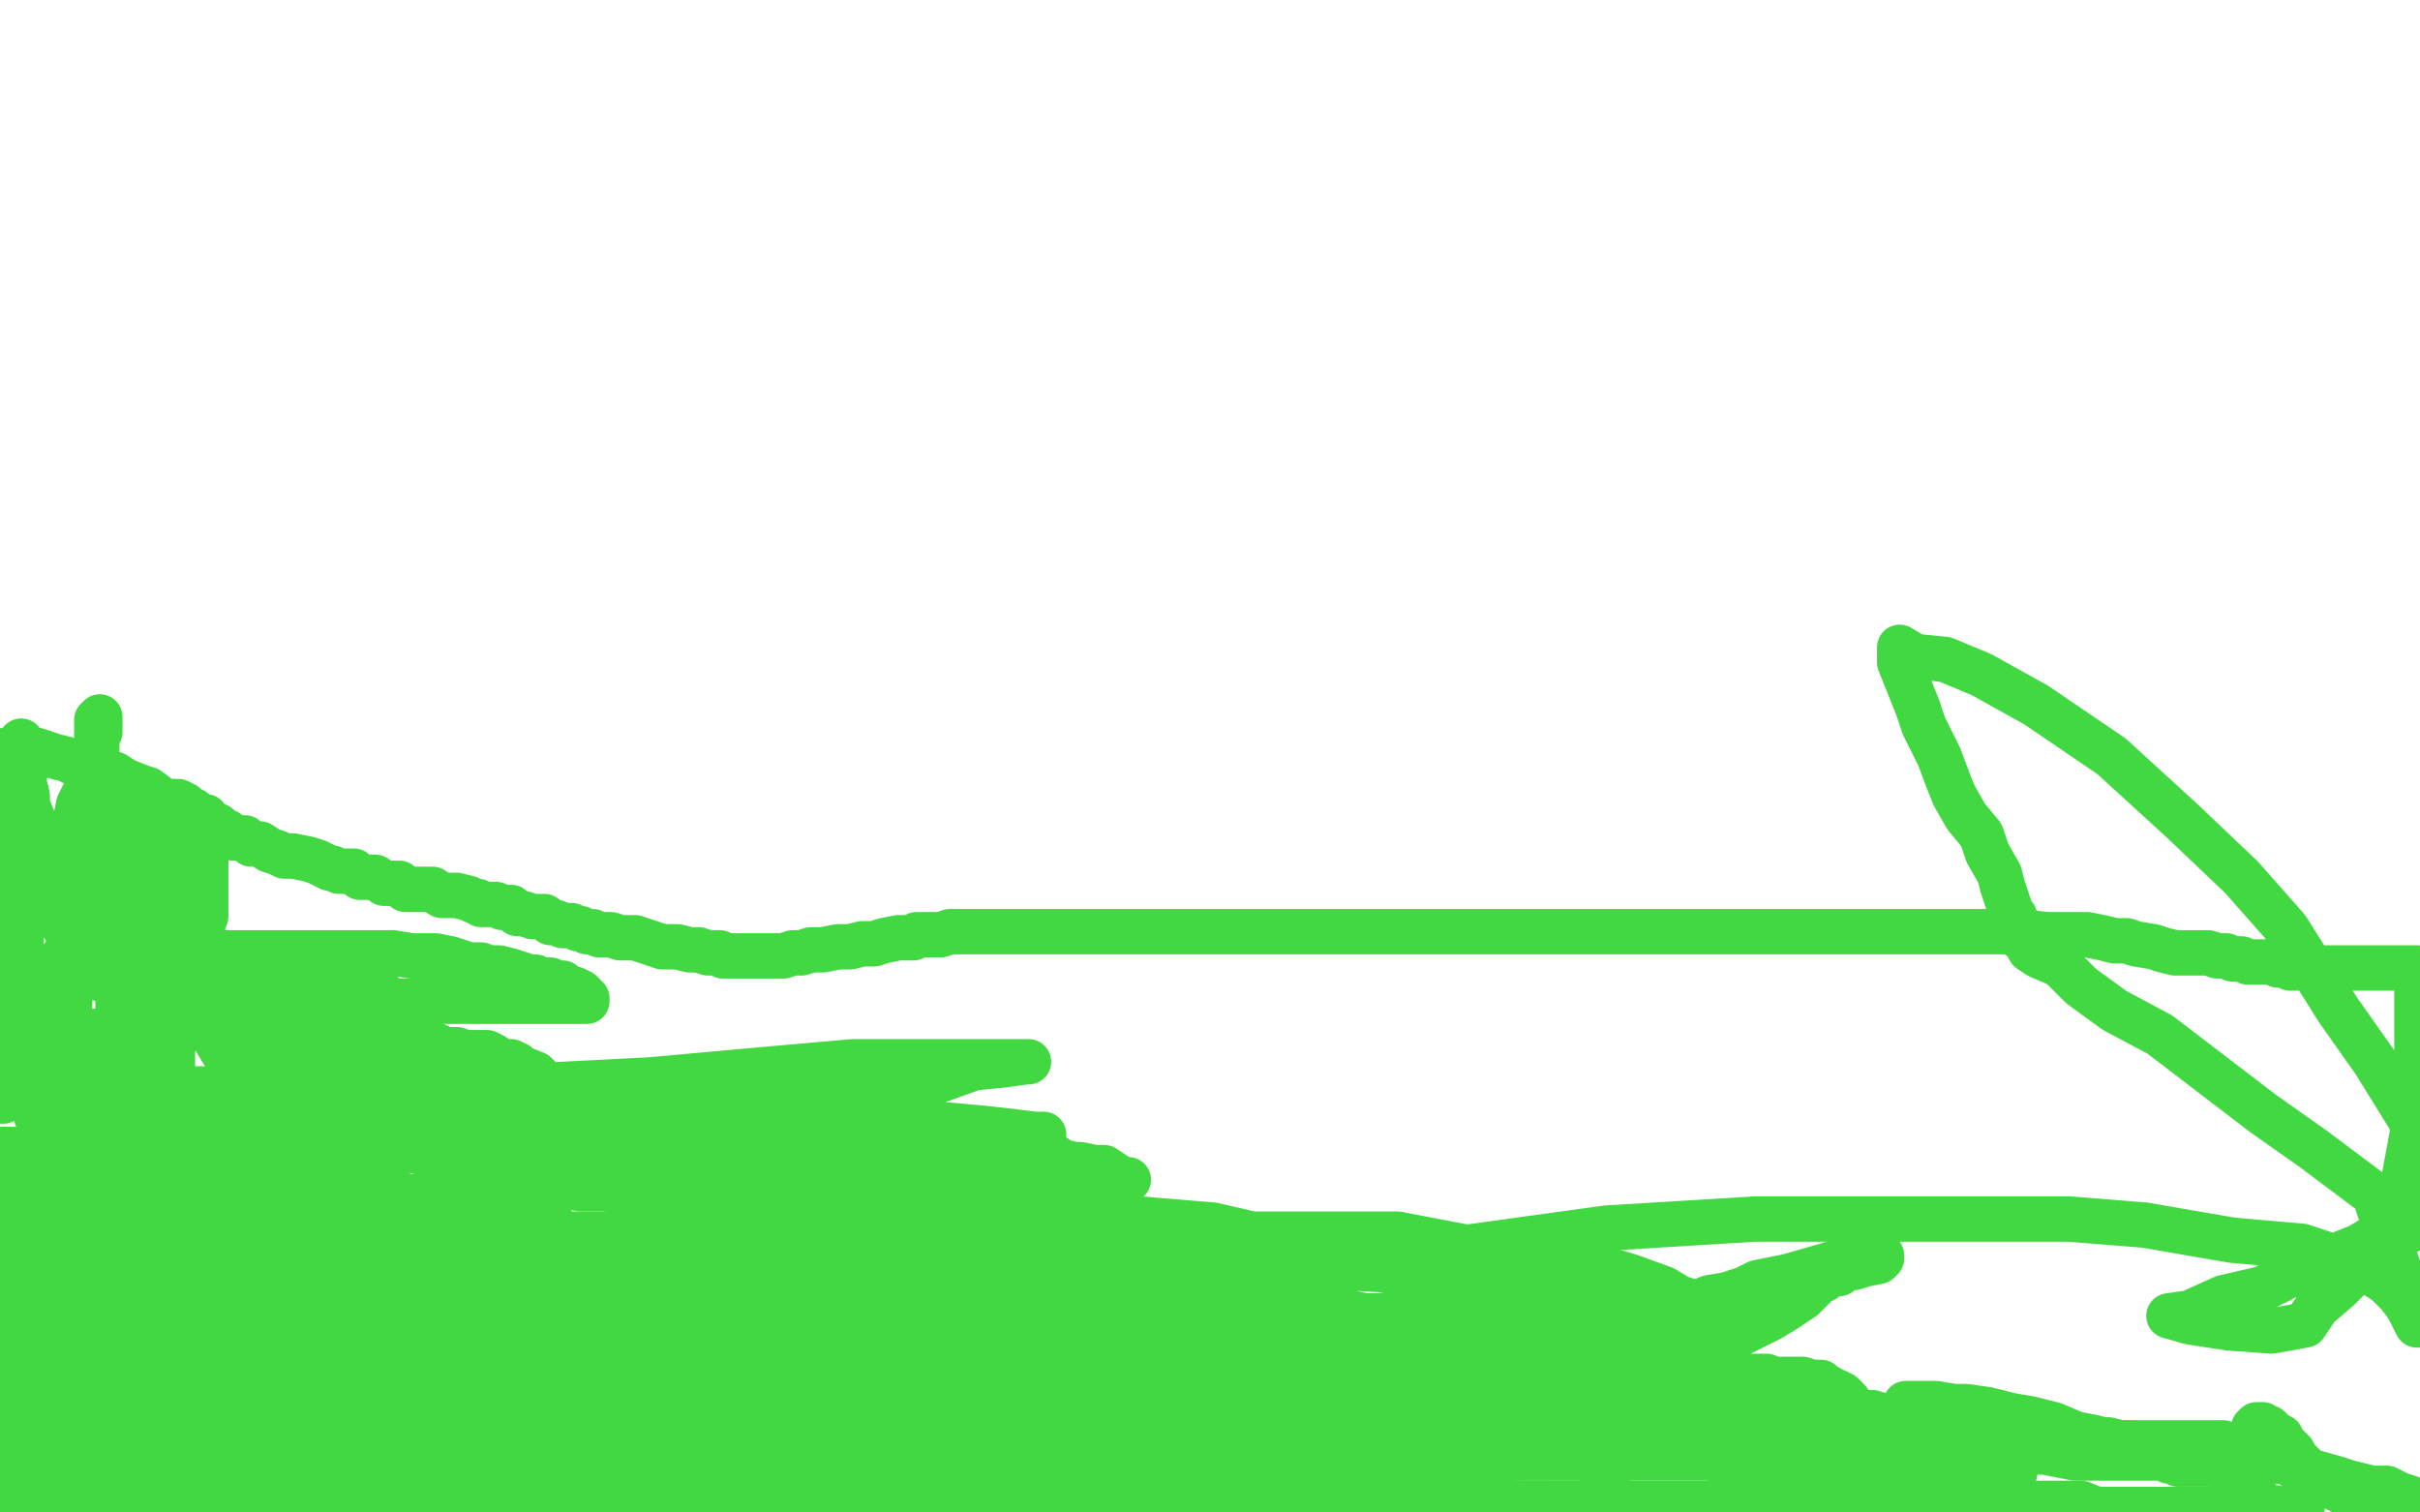
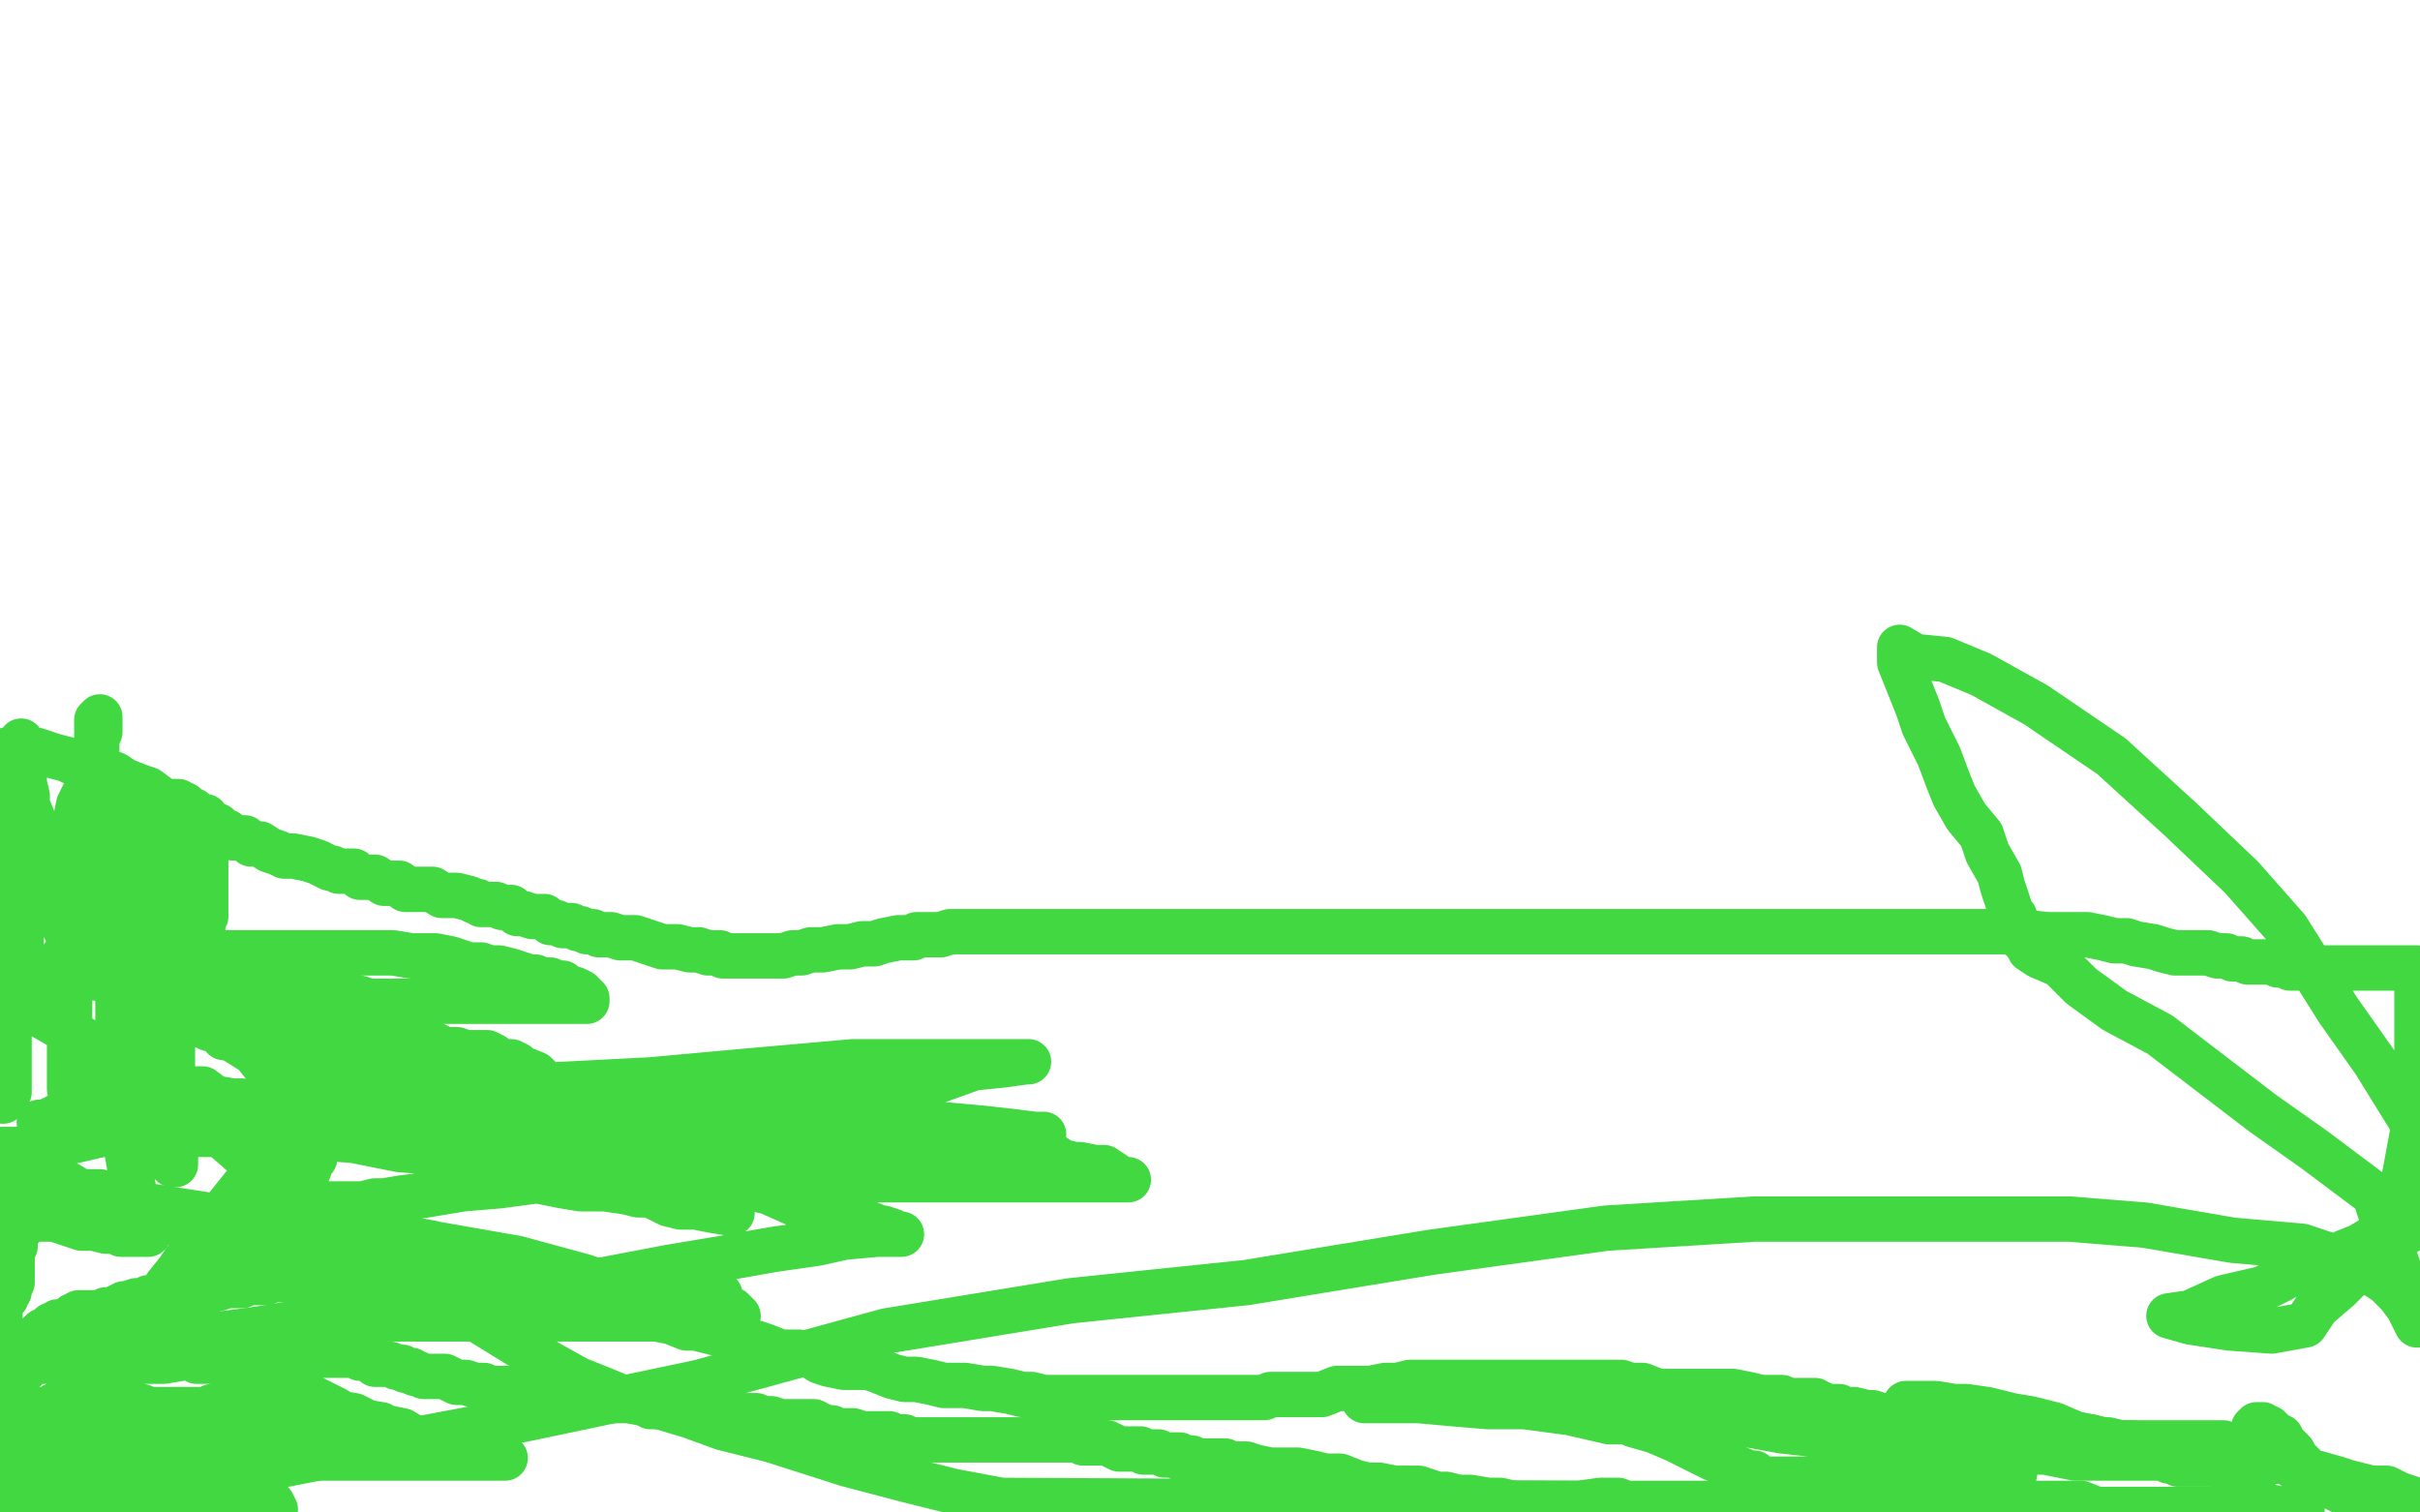
<svg xmlns="http://www.w3.org/2000/svg" width="800" height="500" version="1.1" style="stroke-antialiasing: false">
  <desc>This SVG has been created on https://colorillo.com/</desc>
-   <rect x="0" y="0" width="800" height="500" style="fill: rgb(255,255,255); stroke-width:0" />
  <polyline points="4,477 5,478 7,479 11,481 15,484 25,487 31,490 38,492 46,496 52,499" style="fill: none; stroke: #41d841; stroke-width: 15; stroke-linejoin: round; stroke-linecap: round; stroke-antialiasing: false; stroke-antialias: 0; opacity: 1.0" />
  <polyline points="13,491 12,491 12,491 13,491 15,491 18,491 21,490 24,490 28,488 31,488 35,488 39,488 41,488 45,488 48,488 53,488 56,488 60,488 64,488 67,488 71,488 73,488 76,488 78,488 80,488 82,488 83,488 84,488 85,488 86,488 87,488" style="fill: none; stroke: #41d841; stroke-width: 15; stroke-linejoin: round; stroke-linecap: round; stroke-antialiasing: false; stroke-antialias: 0; opacity: 1.0" />
  <polyline points="52,497 52,496 52,496 52,492 52,492 52,488 52,488 52,482 52,482 50,475 50,475 47,470 47,470 45,466 45,466 41,461 41,461 36,455 36,455 33,453 33,453 29,450 29,450 26,448 26,448 24,446 24,446 22,445 21,444 20,444 20,443" style="fill: none; stroke: #41d841; stroke-width: 15; stroke-linejoin: round; stroke-linecap: round; stroke-antialiasing: false; stroke-antialias: 0; opacity: 1.0" />
-   <polyline points="20,460 22,460 22,460 23,460 23,460 25,460 25,460 29,461 29,461 32,462 32,462" style="fill: none; stroke: #41d841; stroke-width: 15; stroke-linejoin: round; stroke-linecap: round; stroke-antialiasing: false; stroke-antialias: 0; opacity: 1.0" />
  <polyline points="11,466 17,466 17,466 24,466 24,466 28,466 28,466 32,466 32,466 36,466 36,466 41,466 41,466 47,466 47,466 51,466 51,466 58,466 58,466 62,466 62,466 64,466 64,466 67,466 67,466 69,466 69,466 70,466 70,465 72,465 73,465 76,465 79,465 83,465 89,465 93,465 99,466 106,467 111,467 117,468 123,471 128,472 133,473 138,476 144,477 146,477 150,479 152,480 153,480 154,480 155,480 156,480 157,480 158,481 159,481 160,481 161,481 163,482 165,482 166,482 167,482 165,482 161,482 158,482 153,482 149,482 145,482 139,482 135,482 130,482 128,482 125,482 122,482 118,482 115,482 113,482 112,482 110,482 109,482 107,482 106,482 104,482 103,482 101,482 100,482 98,482 96,482 93,481 92,481 90,481 90,480 89,480 88,479 87,479 86,479 85,479 84,478 83,478 81,478 79,477 78,476 77,476 75,476 73,475 72,475 69,473 68,473 67,472 66,472 65,472 65,471 64,471 63,471 61,470 60,469 58,469 57,469 54,469 53,468 51,468 50,467 47,466 45,465 44,465 43,465 44,465 45,465 47,465 49,466 50,467 53,467 57,468 59,469 64,469 68,470 74,470 79,471 88,472 95,474 103,475 109,475 118,476 125,477 132,479 137,480 139,480 141,480 144,481 142,479 139,479 135,476 131,474 126,471 120,470 114,468 111,466 107,464 103,462 101,462 99,461 98,460 96,460 94,458 93,458 92,457 90,457 89,457 88,455 86,455 85,455 83,454 81,453 78,452 77,451 75,451 74,451 71,450 68,450 67,450 65,450 64,449 63,448 62,448 61,448 59,448 58,448 54,448 51,448 48,448 43,448 40,448 39,449 35,449 32,450 29,450 27,450 26,451 25,451 30,451 34,451 41,451 46,450 54,450 60,449 65,448 70,448 76,448 79,448 81,448 84,448 86,448 87,448 88,448 89,448 90,448 91,448 92,448 94,448 97,448 100,448 102,448 106,448 109,448 112,448 116,448 117,448 119,449 120,449 123,449 124,450 124,451 126,451 128,451 129,451 131,452 133,452 134,453 135,453 136,453 137,454 138,454 140,455 142,455 144,455 146,455 147,455 151,457 152,457 154,457 157,458 160,458 162,459 165,459 166,459 169,459 170,459 171,459 172,459 173,459 174,459 175,459 176,459 177,459 179,459 182,460 185,462 187,462 190,462 194,462 198,462 201,463 204,463 206,463 208,463 211,463 213,463 215,465 218,465 220,465 222,465 224,465 226,465 228,465 229,465 232,465 233,466 234,466 236,466 237,466 237,467 239,467 240,467 242,467 244,468 247,468 248,468 250,468 251,469 253,469 255,469 258,470 261,470 263,470 266,470 269,470 273,472 275,472 277,473 280,473 282,473 285,474 288,474 289,474 290,474 293,474 294,474 296,475 298,475 299,475 300,476 301,476 303,476 304,476 307,476 310,476 314,476 320,476 324,476 329,476 333,476 336,476 340,476 343,476 347,476 349,476 352,476 354,476 355,476 356,476 358,477 360,477 361,477 363,477 366,477 368,478 370,479 371,479 372,479 374,479 375,479 377,479 378,480 379,480 380,480 381,480 383,480 385,481 387,481 388,481 389,481 390,481 390,482 391,482 392,482 393,482 394,482 396,483 397,483 398,483 399,483 400,483 401,483 403,483 405,483 407,484 409,484 410,484 412,484 415,485 420,486 422,486 429,486 434,487 438,488 443,488 448,490 452,491 456,491 461,492 465,492 469,492 475,494 478,494 482,495 486,495 492,496 496,496 500,497 503,497 506,497 509,497 511,497 514,497 516,497 518,497 519,497 520,497 521,497 522,497 523,497 524,497 526,497 527,497 528,497 529,497 530,497 532,497 533,497 537,497 540,497 544,497 547,497 549,497 552,497 555,497 558,497 559,497 561,497 563,497 565,497 566,497 569,497 570,497 572,497 573,497 575,497 576,497 578,497 579,497 581,497 583,497 586,497 588,497 591,497 592,497 595,497 596,497 598,497 599,497 600,497 602,497 603,497 605,497 606,497 607,497 609,497 611,497 612,497 614,497 616,497 618,497 619,497 622,497 625,497 628,497 629,497 632,497 635,497 637,497 640,497 642,497 643,497 644,497 645,497 646,497 648,497 649,497 652,497 653,497 656,497 659,497 663,497 664,497 667,497 669,497 671,497 673,497 676,497 678,497 679,497 681,497 682,497 684,497 685,497 687,497 688,497 693,499 696,499 699,499 761,499 760,499 759,499 758,499 757,499 756,499 755,499 738,496 738,493 740,490 741,486 742,482 742,479 744,476 744,475 745,474 745,472 746,471 747,471 748,471 749,472 750,472 751,473 752,474 754,475 755,477 756,478 757,479 758,480 759,482 760,483 761,484 762,485 763,487 764,487 764,488 765,488 765,489 766,489 767,490 768,490 769,491 770,491 771,491 772,492 774,493 775,493 776,493 778,494 781,494 784,494 788,495 792,495 794,495 798,496 799,497 799,496 793,494 789,492 784,492 776,490 773,489 766,487 760,486 757,484 755,483 753,483 752,483 750,482 748,481 747,481 745,480 744,480 742,479 740,479 739,479 737,479 736,479 735,477 734,477 733,477 732,477 730,477 729,477 727,477 726,477 723,477 721,477 720,477 718,477 717,477 716,477 715,477 714,477 713,477 711,477 710,477 708,477 707,477 703,477 701,477 697,476 695,476 691,475 687,475 685,475 684,475 682,475 680,475 679,475 678,475 677,475 676,475 674,473 672,473 671,473 669,473 667,473 666,473 665,473 663,473 661,472 659,472 658,472 655,472 652,472 650,471 645,470 642,469 636,468 631,468 626,468 622,468 619,467 617,467 613,466 610,466 608,465 606,465 603,465 602,464 601,464 600,464 599,464 598,464 597,464 596,464 594,464 591,464 589,462 585,462 582,462 578,461 573,460 570,460 565,460 561,460 556,460 552,460 548,460 543,458 539,458 536,457 533,457 532,457 530,457 529,457 528,457 527,457 526,457 524,457 523,457 522,457 520,457 517,457 514,457 512,457 511,457 509,457 508,457 505,457 502,457 498,457 496,457 492,457 489,457 486,457 482,457 479,457 477,457 473,457 469,457 466,457 462,458 458,458 453,459 450,459 446,459 442,459 437,461 434,461 432,461 428,461 426,461 423,461 422,461 420,461 418,462 415,462 414,462 413,462 412,462 411,462 410,462 409,462 407,462 405,462 403,462 402,462 399,462 395,462 392,462 388,462 385,462 381,462 378,462 374,462 370,462 367,462 363,462 359,462 353,462 349,462 345,462 341,461 338,461 334,460 328,459 325,459 319,458 312,458 308,457 303,456 299,456 295,455 290,453 287,452 282,452 279,452 274,451 271,450 268,448 264,447 261,447 258,447 253,445 250,444 248,444 245,443 242,443 238,441 234,440 230,439 227,439 222,437 217,436 213,435 209,434 203,431 199,430 193,429 189,429 183,427 180,427 176,426 172,426 167,426 164,425 161,425 159,425 157,423 156,423 154,423 153,423 151,423 150,423 149,423 147,423 145,423 144,423 143,423 141,423 139,423 136,423 133,423 130,423 127,423 125,423 122,423 119,423 115,423 110,423 106,423 102,423 99,423 97,423 94,423 90,423 88,424 85,424 82,424 80,425 78,425 76,425 75,425 72,426 71,426 69,427 68,427 66,427 65,427 63,427 62,427 61,427 60,427 59,427 57,428 56,428 53,428 52,429 49,429 47,430 46,430 45,430 42,431 41,431 39,432 37,433 36,433 35,433 34,434 32,434 31,434 28,434 27,434 26,434 24,435 23,437 21,437 20,437 19,437 18,438 17,438 17,439 16,439 15,440 14,440 13,441 12,442 12,443 11,443 11,444 10,445 10,447 9,448 9,449 9,450 8,450 8,452 8,453 6,454 2,457 2,475 10,469 19,464 28,458 38,450 47,442 58,433 68,425 78,416 85,409 91,403 96,397 98,392 101,389 102,387 103,384 104,383 104,382 105,380 105,379 105,378 105,377 104,377 103,377 102,377 100,377 98,377 96,377 94,377 93,377 92,379 89,381 88,382 86,384 85,387 83,389 79,394 75,399 73,401 69,406 65,412 61,417 59,420 55,425 52,430 49,434 45,439 41,445 39,449 37,452 36,454 34,457 33,459 32,460 32,462 30,463 29,464 28,465 27,466 26,468 25,468 23,470 23,471 22,472 22,474 20,476 19,477 19,478 18,479 17,480 16,481 16,482 15,484 13,485 13,486 12,486 12,487 11,488 10,489 10,490 9,490 7,490 6,489 6,488 6,487 6,485 4,483 4,482 4,481 4,480 4,479 4,478 4,476 4,475 3,475 3,474 3,473 3,472 3,471 1,469 0,469 0,497 0,494 0,491 0,490 1,484 5,484 9,486 11,487 14,488 17,489 21,491 23,492 25,493 29,495 30,495 31,495 35,496 37,496 40,496 41,496 42,497 44,497 45,497 46,497 47,497 48,497 51,497 54,497 57,497 60,497 63,497 66,497 68,497 71,497 75,497 78,497 81,497 82,497 84,497 85,497 86,498 87,499 89,499 91,499 90,497 87,496 85,494 81,493 79,492 77,490 76,490 74,489 72,488 70,487 70,486 69,486 67,486 66,486 66,485 64,484 62,483 60,483 58,482 55,481 55,480 53,480 52,480 50,479 49,479 48,479 47,479 46,479 45,479 44,479 43,479 42,479 41,479 40,479 39,479 38,479 37,479 35,479 33,479 30,479 27,479 24,479 22,479 18,479 13,479 9,479 7,479 4,479 2,479 0,492 1,491 2,491 3,490 4,490 6,489 8,488 10,488 12,488 14,487 15,486 16,486 18,486 20,486 22,486 23,486 24,486 26,487 22,489 18,490 14,491 9,492 8,492 7,492 6,492 6,493 5,493 5,494 6,494 9,495 14,497 16,497 21,497 25,497 29,497 36,497 40,497 44,497 47,497 49,497 50,497 50,495 50,494 50,493 47,490 45,489 42,487 39,486 36,484 34,483 32,482 30,481 28,480 26,479 25,479 24,478 23,478 22,478 20,478 19,478 17,476 16,476 15,475 13,475 11,475 8,475 6,475 3,474 2,474 0,474 0,432 0,431 1,430 2,429 2,428 2,427 3,427 3,426 3,425 4,424 4,423 4,422 4,421 4,420 4,419 4,418 4,415 4,414 4,413 5,412 5,411 5,410 5,409 5,408 5,407 7,406 7,405 7,404 7,403 7,402 7,401 7,400 7,399 7,398 7,397 7,396 7,394 7,393 7,392 7,391 7,390 7,389 7,388 9,387 10,387 13,388 14,389 17,389 20,390 25,393 27,394 30,394 33,394 36,396 38,397 40,397 41,397 42,397 43,397 44,398 45,398 46,398 48,400 49,400 50,400 51,401 53,401 55,402 57,402 59,403 62,404 65,404 68,404 69,404 71,405 72,405 73,405 75,405 76,405 77,405 78,405 79,405 80,405 81,406 82,406 83,406 81,406 78,406 73,405 67,403 62,402 56,401 48,401 39,400 31,398 21,397 14,396 7,395 2,393 6,402 13,403 18,403 27,406 31,406 35,407 38,407 40,408 42,408 43,408 45,408 46,408 47,408 48,408 49,408 48,408" style="fill: none; stroke: #41d841; stroke-width: 15; stroke-linejoin: round; stroke-linecap: round; stroke-antialiasing: false; stroke-antialias: 0; opacity: 1.0" />
-   <polyline points="46,408 44,408 42,408 38,408 35,408 30,408 26,408 20,408 12,408 4,410 1,410 8,415 20,415 34,415 48,415 62,415 74,415 85,415 95,415 101,415 103,415 104,415 102,415 97,415 90,415 81,415 71,415 60,415 46,416 27,418 13,419 10,425 38,425 60,425 87,425 109,425 121,425 131,425 138,425 140,425 142,425 143,425 139,425 133,425 125,425 119,426 113,428 105,429 98,431 88,433 79,434 68,435 59,436 52,438 44,439 38,441 31,443 28,444 22,446 19,446 13,448 11,449 8,449 7,449 6,450 4,450 3,451 3,452 2,452 1,452 4,452 9,452 15,452 21,452 28,452 36,452 45,455 52,456 57,456 60,457 62,458 65,460 66,460 67,460 68,460 69,460 70,460 71,460 72,460 73,460 75,460 79,460 82,460 87,460 96,460 109,460 133,460 174,460 226,456 274,448 321,441 358,437 390,431 403,427 413,424 416,422 417,422 418,421 418,419 417,419 416,419 413,419 409,419 404,419 396,419 386,419 377,419 366,419 357,419 348,419 338,419 328,419 319,419 311,419 299,419 288,419 276,419 262,419 247,419 234,419 218,419 204,419 190,419 178,419 163,421 151,422 134,425 123,425 111,426 100,427 87,427 75,427 65,427 57,427 53,427 45,427 34,427 27,427 19,427 12,427 4,427 0,427 0,429 4,431 6,431 10,433 14,434 21,435 28,436 35,438 42,439 50,441 57,443 68,445 79,446 89,449 102,450 113,455 127,456 139,457 151,462 162,463 173,465 183,467 188,468 195,468 198,469 201,470 204,471 207,472 209,472 209,473 210,473 211,473 213,473 214,473 217,473 218,473 220,473 220,471 216,467 212,463 207,460 203,455 193,449 185,443 175,437 163,432 149,427 134,419 120,416 107,413 96,409 88,408 81,406 74,406 70,406 68,406 66,406 65,406 64,406 63,406 62,406 61,406 60,406 59,406 59,408 59,409 60,411 62,414 64,416 67,418 71,421 77,425 82,427 89,431 98,434 107,437 118,441 128,443 140,446 151,448 163,453 176,455 187,456 196,458 202,458 208,459 212,460 215,460 216,460 218,460 216,460 215,457 214,455 212,453 208,449 202,446 196,441 188,437 181,431 172,428 158,423 141,416 119,411 106,408 86,402 62,396 42,390 21,384 2,380 6,387 19,392 29,394 43,397 54,402 69,405 83,409 96,410 111,411 124,414 138,415 150,416 163,420 174,421 184,421 194,424 202,425 209,425 213,425 217,425 220,425 221,425 220,424 217,422 213,420 210,420 204,417 198,415 189,412 179,410 168,406 156,403 144,400 130,395 118,393 107,388 94,385 84,383 73,379 63,376 53,374 47,374 41,373 34,372 32,372 30,372 29,372 27,372 29,372 32,372 33,372 36,372 40,372 42,372 45,372 49,372 53,372 58,372 62,372 65,373 69,373 74,375 77,375 81,375 84,376 91,378 92,378 95,379 97,379 99,379 102,380 104,381 105,382 107,383 108,383 109,383 111,385 112,385 114,386 115,386 119,388 121,389 122,390 123,390 125,391 126,391 127,392 128,392 129,392 130,393 129,393 127,393 124,393 120,393 115,392 110,392 106,392 103,392 99,392 95,392 91,392 87,392 82,392 75,392 69,392 64,392 58,392 50,392 44,392 38,392 35,392 31,392 29,392 28,392 27,392 26,393 26,395 29,397 30,398 33,399 35,400 39,403 41,404 46,406 48,407 52,408 56,408 62,411 67,412 72,413 78,413 85,415 89,416 95,418 99,420 104,421 109,423 114,424 118,425 121,426 124,427 128,428 132,430 134,431 138,433 140,433 142,434 144,434 146,435 148,435 149,435 151,435 153,436 154,436 155,436 155,434 153,432 151,429 150,428 148,426 147,425 144,423 142,422 140,421 138,420 136,419 132,417 131,416 129,415 127,415 125,414 124,414 122,413 120,413 119,412 117,411 112,409 110,408 106,407 103,406 101,405 99,404 97,403 95,403 91,401 88,399 85,399 83,397 82,397 79,396 77,395 76,394 74,392 73,390 70,389 70,388 67,386 66,386 66,385 65,385 62,383 61,382 59,380 56,378 53,376 51,375 48,373 44,372 43,371 41,370 40,370 40,371 40,372 40,374 40,376 40,377 40,380 40,381 40,383 40,385 40,387 40,389 40,390 40,392 38,392 37,392 35,392 34,392 32,392 30,391 29,390 28,389 27,389 26,388 25,388 24,387 24,386 23,386 22,385 21,384 20,383 19,382 18,381 17,379 16,378 16,377 15,376 14,375 14,373 14,372 13,372 13,371 12,369 12,367 12,366 12,364 12,363 12,362 12,361 12,359 13,358 13,356 12,354 10,353 9,351 9,350 15,345 21,343 31,341 41,340 55,340 66,340 67,340 68,340 69,340 78,355 98,404 120,454 139,498 571,498 575,485 577,474 581,467 581,463 582,461 584,459 584,457 584,455 583,455 582,455 581,455 579,455 578,455 576,455 574,455 571,455 570,455 567,456 565,456 564,456 563,456 561,456 559,456 557,456 554,456 549,456 543,456 537,456 530,456 525,456 520,456 517,456 514,458 513,458 511,458 509,458 506,458 503,458 498,458 494,458 487,459 481,459 474,459 461,461 449,461 436,464 426,465 414,466 404,468 395,469 389,470 386,470 385,470 382,470 381,470 385,470 388,469 391,468 394,468 395,467 396,466 397,466 399,466 401,466 404,466 408,465 413,465 424,463 434,461 446,458 462,452 476,448 490,444 502,441 513,438 523,436 530,435 538,435 544,434 550,433 554,433 558,432 565,429 571,428 577,426 581,424 591,422 598,420 605,418 611,416 615,415 616,415 617,415 618,415 619,415 620,415 621,415 622,415 622,416 621,417 616,418 613,419 610,419 608,421 606,421 604,422 603,422 603,423 601,424 600,425 596,429 590,433 585,436 575,441 566,445 555,451 544,454 533,456 522,461 513,463 504,465 496,467 489,470 482,472 472,474 465,476 461,477 456,478 450,481 444,482 438,483 433,485 428,486 424,486 420,487 416,489 413,489 410,490 408,490 406,490 405,490 403,490 402,490 401,490 399,490 398,490 399,490 401,489 404,488 406,488 411,486 414,486 418,485 422,484 427,482 432,482 437,482 440,482 442,482 445,482 449,482 453,482 457,482 464,482 470,482 477,482 485,482 492,482 500,482 507,482 513,482 519,482 522,482 524,482 526,482 527,482 529,482 530,482 532,482 534,482 539,482 546,482 552,482 560,482 567,482 576,482 584,482 588,482 593,482 595,482 597,482 598,482 599,482 600,482 600,481 598,480 596,478 593,478 591,477 588,477 585,476 582,475 579,474 578,474 577,474 576,474 575,474 574,474 573,474 570,474 569,474 566,474 563,474 559,474 555,474 549,474 545,474 540,474 535,474 529,474 522,474 514,474 506,474 499,474 492,474 484,474 479,475 472,475 464,476 457,476 449,476 445,476 438,476 430,476 425,476 418,476 413,476 407,476 402,476 399,476 395,476 393,476 391,476 388,476 386,476 385,476 384,476 383,476 382,476 381,476 380,476 379,476 380,476 384,476 390,476 396,476 406,476 416,476 427,476 438,476 449,476 460,476 473,476 484,476 493,476 504,476 513,476 523,476 531,476 536,476 539,476 540,476 541,476 542,476 541,476 539,476 536,476 533,476 531,476 526,476 523,476 519,476 512,476 508,476 502,475 497,475 493,474 489,474 486,474 482,474 478,474 473,474 469,473 465,473 461,473 457,473 453,471 451,471 448,471 445,471 444,471 441,471 438,471 434,471 431,471 427,471 423,471 421,471 419,471 416,471 412,471 410,471 407,471 406,471 404,471 401,471 399,471 396,471 393,471 390,471 388,471 386,471 383,471 380,471 378,471 375,471 373,471 371,471 368,471 366,471 362,471 360,471 357,471 356,471 353,471 351,471 349,471 346,471 344,471 341,471 338,471 335,471 332,471 328,471 323,471 319,471 314,471 311,471 306,471 301,471 295,471 291,471 286,471 282,471 274,471 268,471 263,471 259,471 253,471 250,471 246,471 242,471 238,471 234,470 228,469 226,469 223,469 220,469 216,469 214,469 211,469 209,469 207,467 204,467 203,467 201,467 198,467 196,467 193,467 191,467 189,467 187,467 186,467 183,467 180,467 179,467 176,467 174,467 171,467 168,467 165,467 164,467 160,466 156,466 154,466 151,466 149,466 147,466 146,466 144,465 143,465 142,465 145,465 147,466 148,467 151,467 155,470 156,470 158,471 163,472 166,472 170,473 173,475 178,476 179,476 183,477 187,479 189,479 191,480 194,481 200,483 202,483 205,483 207,484 210,485 215,487 217,487 218,487 221,487 222,487 223,487 224,487 225,487 226,488 228,488 229,488 231,489 234,489 237,489 239,489 243,489 246,489 250,489 256,491 259,491 263,491 267,492 270,492 274,493 281,493 286,495 290,495 293,496 297,496 301,497 305,497 309,497 312,497 314,497 316,497 317,497 320,497 322,497 324,497 326,497 327,497 330,497 331,497 333,497 334,497 337,497 339,497 341,497 343,497 344,497 345,497 346,497 348,498 349,498 350,498 352,499 353,499 354,499 357,499 360,499 398,499 397,498 396,494 393,491 391,488 388,484 385,482 381,478 379,477 376,475 372,473 369,470 365,468 361,465 358,464 354,462 353,461 351,460 350,460 348,459 347,458 345,458 342,457 340,457 338,455 337,455 336,455 335,455 334,455 333,455 331,455 328,455 326,455 324,455 323,455 319,455 314,455 308,455 302,455 298,455 293,455 283,455 275,455 267,455 259,455 251,455 243,455 234,455 226,455 218,455 211,455 204,455 199,455 194,455 190,455 184,455 181,455 178,455 175,455 174,455 171,455 170,455 167,455 164,455 163,455 161,455 160,455 157,455 155,455 152,455 149,455 145,455 141,455 137,454 133,453 129,453 124,453 120,453 115,451 109,451 105,451 102,451 98,451 94,451 90,451 87,451 83,451 79,451 76,451 72,451 68,451 63,451 61,451 57,451 54,451 52,451 51,451 50,451 49,451 48,451 51,451 56,452 59,452 63,452 68,454 73,455 77,455 81,456 87,457 92,457 97,459 101,459 104,459 109,460 114,461 118,463 122,464 126,465 130,465 133,465 136,465 139,467 142,467 145,468 146,468 148,468 150,469 151,469 152,469 153,469 154,469 154,470 154,473 153,479 149,486 147,493 58,499 58,496 58,494 58,492 58,491 58,488 58,485 58,484 58,482 58,481 58,479 57,478 57,476 56,475 56,473 56,472 58,473 60,474 61,475 62,476 63,477 65,478 65,479 66,479 67,479 68,480 69,480 70,480 72,480 73,480 75,480 76,480 78,480 80,480 82,480 86,480 87,480 90,480 92,480 93,480 94,480 95,480 96,480 97,480 99,480 101,480 102,480 105,480 107,480 111,480 115,480 119,480 126,480 131,480 135,480 141,480 146,480 149,480 153,480 156,480 160,480 163,480 165,480 167,480 169,480 172,480 174,480 176,480 179,480 181,480 183,480 185,480 186,480 188,480 189,480 191,480 192,480 194,480 195,481 196,481 198,481 200,482 203,482 206,482 209,483 213,483 215,484 217,484" style="fill: none; stroke: #41d841; stroke-width: 15; stroke-linejoin: round; stroke-linecap: round; stroke-antialiasing: false; stroke-antialias: 0; opacity: 1.0" />
-   <polyline points="220,485 222,485 225,485 227,486 229,487 231,487 232,487 231,487 229,486 225,485 221,482 218,481 212,479 207,476 203,475 198,473 194,471 192,470 188,469 186,468 185,467 183,467 182,467 181,467 180,467 179,467 178,467 177,467 176,467 175,467 174,467 173,467 172,467 169,467 166,467 165,467 162,467 160,467 158,467 155,467 153,468 150,468 148,469 147,469 147,470 147,471 147,473 148,473 149,474 149,475 151,478 152,479 153,481 155,483 156,484 158,487 159,488 159,489 161,492 163,493 163,494 165,495 165,496 166,496 167,496 167,497 167,496 167,495 167,494 167,493 167,491 167,490 167,488 167,487 167,486 167,485 166,483 165,482 164,481 164,479 164,478 165,478 168,478 171,480 173,481 175,481 179,482 182,483 184,483 186,484 187,484 190,485 191,485 192,485 193,485 190,483 189,482 185,479 179,475 175,473 167,469 161,465 155,463 147,460 139,455 134,454 131,454 128,454 127,453 126,453 128,454 129,455 131,459 132,460 136,463 139,465 143,468 146,470 150,473 154,476 159,477 163,480 168,481 171,483 172,483 174,484 176,485 177,485 179,485 181,485 184,485 188,485 194,485 198,485 203,484 207,484 211,483 215,483 218,483 221,483 224,483 225,483 228,483 229,483 231,483 233,483 234,483 236,483 238,484 239,484 240,484 241,485 242,485 243,485 245,485 245,486 246,486 246,487 247,487 248,487 249,487 250,487 251,487 254,487 257,488 259,488 263,489 266,489 269,489 271,489 276,489 281,489 285,489 288,489 291,489 295,490 298,490 302,490 307,490 312,490 316,490 319,490 323,490 325,490 327,490 330,490 331,490 332,490 333,491 334,491 335,491 336,491 337,491 338,491 339,491 340,491 342,491 344,491 345,491 348,491 349,491 351,491 352,491 354,491 355,491 356,491 358,491 359,491 361,491 362,491 364,491 365,491 367,491 368,491 369,492 369,493 370,493 371,493 373,493 374,493 377,493 378,493 380,493 381,494 382,494 382,492 380,488 378,486 376,482 372,479 370,476 367,474 364,471 362,470 357,467 355,467 353,465 352,465 351,464 350,464 349,464 348,464 347,464 346,464 344,465 343,465 339,465 336,466 333,469 327,471 323,473 317,474 311,476 307,478 301,480 295,482 292,483 289,484 284,484 282,484 279,484 276,486 275,486 273,486 271,486 269,487 268,487 267,487 266,487 265,487 264,487 263,487 262,487 262,488 261,488 260,488 259,488 258,488 256,487 255,486 253,486 252,485 251,484 248,482 248,481 245,479 243,478 241,476 238,474 236,472 234,470 232,469 231,467 229,467 229,466 227,464 226,464 226,463 225,462 224,461 222,460 221,458 219,456 216,452 215,450 211,447 210,445 206,441 205,439 202,436 199,435 198,433 196,431 195,431 194,430 195,430 196,430 200,431 203,431 205,432 209,433 212,433 216,435 219,436 222,436 226,439 228,439 231,440 236,443 237,444 240,444 245,447 245,448 248,449 253,451 253,452 255,453 256,453 259,455 260,456 261,456 262,456 263,456 264,455 265,455 266,455 267,455 268,455 269,455 271,455 272,455 274,455 275,455 277,455 278,455 279,455 280,455 281,455 283,455 284,455 286,455 288,455 290,455 291,455 293,455 294,455 296,455 297,455 300,454 303,454 308,452 315,451 323,445 331,444 344,439 354,434 363,430 373,427 379,423 386,420 388,418 391,418 392,416 390,416 386,416 383,416 380,416 377,416 374,417 369,420 365,421 361,422 356,424 352,426 348,427 345,428 341,430 337,431 331,433 329,433 325,433 321,434 318,434 314,434 310,434 304,434 299,434 293,434 288,434 284,434 278,434 274,434 271,434 270,434 268,434 267,434 266,434 265,434 264,434 263,434 262,434 261,434 258,434 256,434 253,434 250,434 248,434 243,434 238,434 232,434 228,434 224,434 220,434 216,434 210,434 206,434 203,434 201,434 199,434 196,434 193,434 189,434 187,434 185,434 183,434 180,434 178,434 177,434 175,434 172,434 171,434 169,434 168,434 167,434 166,434 165,434 165,435 166,438 168,439 169,441 172,442 176,445 179,446 184,449 190,452 194,455 199,456 206,460 213,463 219,464 227,466 234,468 241,470 249,471 256,471 263,473 269,474 274,474 280,475 285,475 290,475 293,475 296,475 300,475 303,475 304,475 304,473 302,469 299,466 294,461 290,459 285,455 281,451 275,449 271,447 266,445 263,443 260,443 258,442 257,441 255,441 253,441 252,440 251,440 249,440 248,440 246,440 245,440 242,440 239,440 235,440 229,441 224,442 220,442 213,444 206,445 199,446 195,446 190,447 186,447 182,447 178,447 175,447 173,447 172,447 170,447 169,447 168,447 167,447 166,447 169,448 170,449 173,449 177,451 182,454 185,455 188,457 194,458 199,461 203,463 208,464 211,466 213,466 214,466 215,466 216,466 215,465 213,460 211,454 209,449 206,441 201,434 197,427 193,421 189,414 184,406 177,398 172,390 167,383 160,373 155,367 150,358 146,352 141,347 136,340 132,336 128,332 126,328 124,326 123,325 122,324 122,325 122,327 122,330 122,333 122,337 122,342 122,349 122,356 122,364 122,370 122,378 122,384 122,391 122,396 122,400 122,403 122,406 122,408 122,409 122,410 122,411 122,412 122,413 122,414 122,415 123,416 124,416 126,417 129,417 131,419 134,419 136,420 139,420 141,420 143,420 145,420 146,420 147,421 148,421 148,420 145,416 144,414 141,410 139,406 136,404 134,402 131,398 129,397 128,395 125,394 124,393 122,392 121,391 119,390 118,390 118,391 118,393 118,394 119,397 120,399 122,403 124,405 127,409 129,411 131,413 133,415 136,417 139,418 142,419 146,421 151,422 155,423 159,424 163,424 168,426 173,426 179,427 187,428 193,428 198,429 206,429 213,429 221,429 228,429 237,429 245,429 253,429 261,429 266,429 272,429 275,429 278,429 280,429 281,429 283,429 285,430 287,430 290,431 291,431 292,431 294,431 297,431 299,432 302,432 305,432 309,434 314,435 318,435 325,436 329,437 337,437 344,439 352,440 359,441 370,442 380,444 389,445 398,446 408,449 417,449 427,450 436,451 446,452 453,454 462,455 472,456 479,457 488,459 494,460 501,461 507,461 513,461 516,461 517,461 519,461 520,461 520,460 518,456 512,450 503,443 493,438 479,431 466,423 451,417 440,415 428,411 414,408 401,405 389,404 377,403 365,401 353,401 345,401 337,401 330,401 326,401 322,401 319,401 318,401 316,401 315,401 314,401 313,401 312,401 311,401 310,401 308,402 307,402 306,402 305,403 303,403 301,403 300,403 298,404 296,404 293,404 292,404 290,404 288,405 287,405 286,405 284,405 283,407 286,408 289,409 295,412 302,413 310,416 320,418 331,419 343,421 355,423 371,424 385,427 402,430 418,430 437,434 452,435 468,435 480,436 493,437 503,439 511,439 515,439 517,439 517,438 516,437 515,435 511,434 507,432 502,430 496,427 484,423 473,422 462,420 444,419 425,415 405,414 379,411 359,410 343,410 321,410 305,410 290,410 277,410 264,410 253,410 246,410 241,410 238,410 236,410 234,410 233,412 233,414 233,415 233,417 233,419 235,422 236,423 239,425 243,428 247,429 252,432 259,435 265,436 273,438 283,441 289,442 299,446 307,448 316,451 325,453 334,454 341,456 349,457 354,458 359,459 362,460 364,461 366,462 368,463 369,463 368,463 364,463 359,463 354,465 347,466 339,466 331,467 321,468 312,470 301,470 290,470 280,470 266,470 252,470 237,470 226,470 214,470 203,470 192,470 183,470 178,470 173,470 172,470 172,471 176,474 181,474 187,475 194,476 205,479 216,479 230,479 246,479 271,479 298,479 331,479 361,478 395,475 424,470 450,467 468,463 487,457 503,454 520,448 532,444 544,441 553,439 558,438 561,438 564,437 565,436 565,433 561,431 555,429 550,426 539,422 529,419 517,416 502,415 483,412 462,408 435,408 397,408 370,408 332,408 299,408 264,408 226,408 193,408 161,408 128,408 100,410 82,412 61,416 48,418 38,419 34,421 32,422 31,422 31,424 34,425 38,426 44,429 52,430 62,431 75,432 90,434 111,438 138,438 164,441 202,441 237,441 270,441 303,441 338,443 368,443 394,446 411,446 432,446 446,446 458,446 467,446 471,446 472,446 473,446 473,445 471,444 467,441 460,439 451,435 442,433 431,431 420,428 408,425 396,422 380,416 366,413 353,411 339,406 327,405 315,403 303,400 290,396 279,395 269,394 258,392 251,392 243,392 236,391 228,391 224,391 220,391 219,391 218,391 219,392 221,393 224,395 228,398 232,400 239,403 247,406 256,409 269,411 281,416 295,420 310,421 331,425 346,428 365,432 388,435 410,436 428,439 448,439 469,439 484,440 499,440 513,440 525,440 534,440 541,440 544,440 546,440 547,440 545,439 543,438 538,435 531,433 525,431 517,429 506,426 496,425 485,424 472,422 461,419 448,419 435,419 422,419 408,419 396,419 386,419 375,419 367,419 358,419 351,420 345,420 340,422 335,424 332,425 328,426 325,426 321,428 318,429 313,430 304,432 300,434 293,436 284,438 276,439 268,441 257,443 249,445 240,448 235,449 229,450 225,451 224,451 222,452 222,453 222,454 222,456 222,457 223,458 225,460 227,464 229,465 232,469 235,472 238,475 243,479 249,483 255,488 261,493 268,496 274,499 363,496 354,491 347,486 338,481 332,477 323,474 317,472 311,470 305,468 302,468 300,468 299,468 298,468 297,468 296,468 295,468 293,468 291,468 290,468 288,468 286,468 284,468 281,468 278,468 275,468 272,468 269,468 265,468 261,467 260,467 258,466 255,466 254,466 253,465 254,465 257,465 259,465 263,465 267,465 273,465 278,465 286,465 295,465 304,465 313,465 322,465 330,465 340,465 349,465 354,465 360,465 364,466 369,468 372,468 375,469 376,469 379,469 381,470 382,470 383,470 384,470 385,470 389,470 395,469 402,468 408,467 414,467 421,466 428,464 435,464 442,463 447,462 452,461 452,460 452,459 451,457 448,454 442,450 439,449 435,447 433,446 430,445 429,445 427,445 426,445 423,446 423,447 422,447 419,449 418,450 417,451 413,451 409,453 406,454 400,455 395,455 389,456 382,458 375,458 367,458 361,459 350,459 342,459 334,459 326,459 319,459 314,459 307,459 303,459 298,458 293,456 288,455 285,454 282,453 278,450 276,449 273,449 272,448 270,448 269,448 267,447 266,447 265,446 263,446 262,445 261,445 264,445 269,446 275,447 283,449 293,451 303,452 316,454 328,455 338,455 351,455 365,455 375,455 386,455 395,455 403,454 409,453 411,453 413,453 414,453 416,453 418,453 419,453 420,453 423,453 426,453 431,453 435,453 440,453 450,454 460,456 472,456 483,456 494,456 506,456 519,456 532,456 547,456 558,456 569,456 578,456 585,456 589,456 593,456 596,456 599,457 600,457 601,457 602,457 603,458 605,459 606,460 607,460 609,461 610,462 611,463 610,463 606,463 600,463 594,463 584,463 574,463 563,463 553,463 542,463 533,463 522,463 513,463 503,463" style="fill: none; stroke: #41d841; stroke-width: 15; stroke-linejoin: round; stroke-linecap: round; stroke-antialiasing: false; stroke-antialias: 0; opacity: 1.0" />
  <polyline points="495,463 487,463 481,463 476,463 471,463 468,463 465,463 463,463 462,463 459,463 458,463 456,463 455,463 453,463 452,463 451,463 453,463 456,463 461,463 469,463 480,464 492,465 504,465 519,467 532,470 548,470 565,470 578,471 589,473 598,474 608,475 617,475 624,476 630,478 634,479 638,479 643,480 647,480 651,481 653,481 655,482 657,482 659,482 660,483 661,483 662,483 663,483 661,482 658,481 655,480 652,479 648,478 644,477 637,474 631,473 627,472 622,470 619,470 613,469 611,468 608,466 606,466 604,465 601,464 600,463 599,463 598,463 597,463 596,463 594,463 592,463 589,463 584,463 579,463 571,463 563,463 553,463 545,463 540,463 534,463 531,463 530,463 529,463 529,464 531,466 535,468 540,471 547,473 554,476 562,480 566,482 573,485 576,486 578,487 580,487 581,489 582,489 583,489 585,489 589,489 593,489 597,489 604,489 609,489 617,489 625,489 632,489 641,489 651,489 656,489 661,488 664,488 664,487 665,487 666,487 666,486 666,485 665,484 663,483 661,482 659,482 658,481 656,481 655,480 653,480 652,480 650,479 652,479 654,479 657,479 660,479 664,480 668,480 672,480 676,480 681,481 686,482 692,482 700,482 705,482 709,482 712,482 714,482 716,482 717,483 718,483 719,483 720,484 721,484 722,484 725,484 727,484 731,484 734,484 738,484 741,484 744,484 746,484 747,484 748,484 749,484 747,484 744,484 742,484 741,484 738,484 734,483 731,483 727,483 721,482 716,480 713,480 709,479 705,477 701,477 695,476 691,475 686,474 679,471 671,469 665,468 657,466 650,465 646,465 640,464 636,464 633,464 631,464 630,464 632,464 636,465 639,466 643,468 646,469 648,469 650,470 653,470 654,470 657,472 658,473 657,476 655,481 651,487 646,493 537,499 535,498 535,497 535,496 534,496 533,496 529,496 522,497 331,496 315,493 299,489 280,484 255,476 239,472 228,468 218,465 213,464 208,463 201,460 191,456 182,451 172,445 159,437 148,431 136,424 121,412 107,402 91,391 75,377 58,363 37,349 7,332 2,248 8,248 12,248 15,249 18,250 22,251 24,252 27,253 31,254 35,255 38,256 41,258 46,260 49,261 53,264 56,266 59,269 61,270 64,273 65,275 65,276 66,277 66,278 67,279 67,280 68,281 68,283 68,284 68,286 68,288 68,289 68,292 68,293 68,295 68,298 68,300 68,303 67,305 67,308 64,313 63,315 62,318 62,321 60,323 59,325 59,326 58,329 56,331 56,333 55,334 54,337 54,338 51,340 51,342 49,345 48,346 45,350 45,351 43,352 41,356 37,358 34,361 31,362 27,365 24,367 19,369 18,370 17,370 16,371 15,371 14,371 13,371 17,371 21,371 28,371 36,371 45,370 54,367 63,366 74,365 82,365 90,365 98,365 105,365 113,365 118,365 123,365 130,365 136,365 140,365 143,365 144,365 146,365 150,365 152,365 154,365 156,366 158,367 161,368 162,368 164,369 165,369 166,370 167,370 168,370 168,371 169,371 170,371 170,372 172,372 172,373 173,373 166,371 156,368 146,364 138,361 130,356 121,352 114,350 104,346 97,343 90,341 83,340 80,338 76,337 73,336 71,336 70,336 69,336 68,336 69,336 74,338 82,341 87,344 99,348 108,353 121,357 131,361 142,364 156,367 166,370 178,373 190,377 200,380 213,384 224,387 235,389 245,392 254,394 263,398 271,400 278,403 286,404 291,406 292,406 295,407 296,408 297,408 298,408 297,408 290,408 279,409 270,411 256,413 239,416 221,419 200,423 172,426 137,431 117,434 88,439 68,442 50,443 37,446 24,447 14,448 6,450 0,451 2,451 10,450 15,450 22,449 30,448 39,446 47,445 56,443 65,441 73,441 81,440 88,439 95,438 100,436 107,436 115,436 122,436 131,436 138,436 147,436 157,436 163,436 171,436 181,436 189,436 198,436 207,436 217,436 223,436 229,436 236,436 238,436 241,436 243,436 244,435 242,433 235,431 224,427 212,426 195,425 174,421 151,418 122,413 88,408 65,405 47,403 33,398 22,396 13,392 7,388 4,386 2,384 0,382 0,380 1,380 7,380 14,379 25,377 38,374 52,373 73,369 104,366 140,363 176,359 215,357 248,354 282,351 304,351 317,351 329,351 336,351 339,351 340,351 339,351 332,352 322,353 308,358 295,361 279,366 260,372 244,375 220,380 198,387 180,390 165,392 153,393 141,395 133,396 127,397 124,397 120,398 119,398 116,398 115,398 114,398 113,398 111,398 109,398 107,398 106,398 105,398 104,398 104,399 104,400 107,402 116,404 123,406 132,409 143,411 156,416 166,418 179,421 189,423 200,426 211,427 220,428 228,428 234,428 237,428 238,428 235,428 224,428 211,428 193,422 171,416 131,409 90,405 45,398 41,375 82,375 133,375 179,375 225,375 263,375 299,375 318,375 331,375 340,375 344,375 345,375 342,375 334,374 325,373 314,372 303,371 286,367 266,366 244,366 217,366 192,366 168,366 143,366 124,366 108,366 94,366 84,366 77,366 75,366 73,366 73,367 73,369 76,370 82,371 92,375 104,376 117,377 132,380 157,382 183,385 220,390 247,390 280,390 307,390 329,390 348,390 361,390 369,390 371,390 373,390 372,390 371,390 368,388 365,386 362,386 357,385 355,385 351,384 348,382 342,381 337,381 332,381 327,381 319,381 311,381 301,381 292,381 285,381 280,381 273,381 268,381 261,381 256,381 250,381 247,381 246,381 244,381 243,381 240,381 237,381 234,381 230,381 227,381 225,381 222,381 221,382 219,382 217,382 214,382 211,382 209,382 206,382 203,382 201,382 197,382 193,382 189,382 187,382 185,382 183,382 181,382 180,382 178,382 176,382 174,382 171,382 169,382 167,382 169,382 177,382 186,383 200,384 213,387 228,387 246,387 265,387 287,389 307,389 323,389 335,389 343,389 346,389 347,390 341,388 333,385 323,382 313,380 303,380 292,377 280,377 268,376 255,375 242,375 227,375 215,375 203,375 193,375 183,375 177,375 171,375 167,375 165,375 164,375 163,375 163,376 167,376 172,377 178,380 189,382 199,386 205,388 214,390 220,392 227,394 233,397 237,398 240,400 241,401 242,401 241,401 235,400 230,399 225,399 221,398 215,395 211,395 207,394 200,393 192,393 186,392 181,391 176,390 173,389 169,389 167,389 166,389 165,389 164,389 163,389 164,389 166,389 169,389 171,389 175,389 179,389 183,389 187,390 191,390 194,390 195,391 196,391 197,391 197,390 197,389 194,386 193,384 189,382 186,379 181,375 176,372 172,370 166,367 161,364 157,361 153,359 147,356 143,355 137,351 127,347 121,344 113,341 103,339 94,336 84,334 72,330 62,329 53,327 42,324 36,324 30,323 23,322 19,322 14,320 12,320 11,320 10,320 9,320 8,320 5,321 4,323 3,326 0,328 0,362 1,364 2,363 2,362 3,361 3,359 3,357 3,356 3,354 3,352 3,350 3,349 3,347 3,346 3,344 3,342 3,340 4,339 5,337 5,335 6,332 8,330 9,328 9,326 10,326 10,325 11,325 13,325 14,325 14,326 16,327 17,328 18,329 18,330 19,331 20,333 21,335 21,336 21,338 23,340 23,341 23,343 23,344 23,346 23,347 23,349 23,350 23,352 23,353 23,355 23,356 23,357 23,358 23,359 23,360 23,359 23,355 23,351 23,346 23,340 23,334 23,327 23,319 23,312 23,304 23,297 24,292 24,284 24,278 25,271 26,266 29,260 29,257 29,255 29,252 32,247 32,245 32,244 32,242 33,242 33,241 33,239 33,238 33,237 32,238 32,239 32,241 32,242 32,245 32,246 32,248 31,250 31,252 31,255 31,256 31,258 31,260 30,263 29,266 29,268 29,271 28,274 28,277 28,279 28,282 28,286 28,289 28,293 28,296 27,298 26,301 26,304 26,306 26,308 26,309 26,310 26,312 26,313 25,314 24,314 24,312 22,308 21,306 20,303 18,300 16,295 15,291 14,285 13,281 12,275 11,271 9,266 9,263 8,259 8,255 7,252 7,250 7,248 7,246 7,245 7,246 7,249 7,252 7,257 7,261 7,266 7,272 7,278 7,285 7,292 7,298 7,303 7,308 7,313 7,316 7,319 7,322 7,324 7,326 8,327 9,327 12,327 15,326 16,326 17,324 19,322 20,319 21,316 23,313 23,311 24,308 25,305 27,300 27,297 28,293 29,291 30,286 31,283 31,280 32,277 33,275 34,273 34,271 35,269 35,268 35,267 36,266 36,265 36,264 37,264 38,264 39,265 39,269 40,274 40,277 40,281 42,285 42,289 42,293 42,296 42,300 43,303 43,306 44,309 44,310 44,312 45,315 45,317 45,318 46,321 46,322 46,323 46,324 46,325 47,325 47,324 47,323 47,319 47,316 47,311 47,307 48,300 50,294 50,289 50,284 50,279 51,275 52,272 52,269 52,267 52,266 53,265 54,265 56,265 57,265 59,265 60,266 61,267 63,270 63,272 64,275 64,278 65,280 65,284 65,288 67,293 67,297 67,301 67,305 67,309 67,312 67,315 67,318 67,319 67,321 67,323 67,325 67,326 67,327 67,328 67,329 66,329 65,329 64,329 62,328 61,327 59,325 58,323 56,322 54,319 53,316 52,314 52,313 49,310 48,307 46,302 45,300 45,298 44,297 43,296 42,293 42,292 41,292 41,291 41,290 41,289 40,288 40,286 40,285 39,283 39,282 39,281 39,280 39,282 39,286 39,290 39,294 39,298 39,302 39,307 39,312 39,315 39,319 39,323 39,327 39,330 39,332 39,335 39,337 39,338 39,339 39,340 39,341 39,343 39,345 39,346 39,347 39,348 39,349 39,350 39,351 40,351 42,352 45,354 49,355 53,355 58,358 62,360 67,360 71,363 77,364 80,364 84,366 85,366 88,367 89,368 90,368 91,368 93,369 94,370 95,370 96,370 97,371 98,371 100,371 101,371 103,373 105,373 105,372 104,371 102,369 99,366 98,365 95,362 90,356 88,353 84,348 76,343 72,339 68,335 61,330 57,327 51,323 49,321 44,317 42,315 40,314 38,312 37,311 36,310 39,310 40,310 45,311 47,312 49,313 53,315 56,316 59,317 61,319 62,319 63,319 64,320 65,321 66,321 67,322 70,323 72,323 74,323 76,324 77,324 79,326 81,326 81,327 83,328 85,328 88,330 90,331 92,331 95,331 96,331 97,331 96,331 95,331 93,331 91,331 89,331 87,330 83,329 79,328 74,328 70,328 66,328 63,326 60,326 57,325 55,325 53,325 52,325 50,325 49,325 55,326 61,327 65,328 71,330 73,330 75,331 78,332 80,333 83,334 84,335 86,335 88,335 94,338 100,340 107,344 117,349 125,351 136,356 147,361 159,366 170,371 180,376 186,378 192,381 193,382 195,382 195,381 195,379 194,376 192,373 189,368 186,365 184,363 181,359 179,357 177,355 172,353 171,352 169,351 166,351 163,349 161,348 158,348 154,348 151,347 147,347 143,345 138,345 134,344 129,344 125,344 121,344 118,344 116,344 115,344" style="fill: none; stroke: #41d841; stroke-width: 15; stroke-linejoin: round; stroke-linecap: round; stroke-antialiasing: false; stroke-antialias: 0; opacity: 1.0" />
  <polyline points="114,344 113,344 112,344 109,344 106,344 102,343 98,340 92,338 87,335 81,333 77,330 68,326 60,323 55,320 51,317 47,312 43,309 42,307 41,306 40,306 40,305 42,305 46,307 50,309 57,312 63,313 69,315 73,318 79,320 85,322 89,323 94,324 98,326 102,327 107,328 113,330 115,330 119,330 122,331 125,331 127,331 130,331 132,331 133,331 134,331 136,331 137,331 140,331 144,331 147,331 152,331 157,331 163,331 171,331 176,331 183,331 187,331 189,331 191,331 192,331 193,331 194,331 194,330 193,329 192,328 190,327 188,327 186,325 184,325 182,324 180,324 178,324 177,323 175,323 172,322 169,321 165,320 162,320 159,319 155,319 149,317 144,316 136,316 130,315 125,315 118,315 111,315 103,315 96,315 91,315 84,315 79,315 73,315 68,315 64,315 60,315 56,315 49,314 47,313 43,313 40,313 37,313 36,313 33,313 32,313 31,313 30,313 31,314 33,316 38,318 44,322 48,323 56,325 63,327 71,327 76,328 80,330 83,330 85,330 87,330 88,330 90,330 89,330 87,329 85,329 84,329 81,328 78,328 77,327 76,327 74,327 73,327 71,326 68,326 67,326 65,326 63,326 61,326 59,326 58,326 57,326 56,326 56,327 56,328 56,329 56,330 56,331 56,332 57,333 58,333 58,334 60,334 61,334 62,335 63,335 63,336 64,337 66,337 67,338 68,338 69,339 69,340 71,340 73,341 74,342 74,343 75,343 74,342 73,341 69,340 65,338 62,336 59,336 56,334 55,333 54,333 53,333 53,336 53,337 53,340 53,343 53,346 53,349 53,353 53,360 54,364 55,369 55,373 57,376 57,378 58,382 58,383 58,384 58,385 57,385 57,382 57,379 57,378 57,375 57,372 57,370 57,366 57,363 57,360 57,356 57,353 57,351 57,348 57,345 57,341 57,338 57,333 57,329 57,325 57,319 57,315 57,310 57,303 57,299 57,293 57,289 57,285 57,280 57,276 57,273 57,270 57,268 57,266 58,266 61,266 62,267 64,268 66,270 68,270 69,272 72,273 73,274 74,275 75,275 77,277 78,277 81,277 83,279 86,279 89,281 92,282 94,283 97,283 102,284 105,285 107,286 109,287 110,287 112,288 114,288 115,288 117,288 119,290 120,290 122,290 124,290 127,292 130,292 132,292 134,294 137,294 140,294 141,294 143,294 146,296 148,296 151,296 155,297 157,298 158,298 159,299 162,299 164,299 166,300 169,300 171,302 173,302 176,303 178,303 180,303 182,305 184,305 186,306 189,306 191,307 192,307 194,308 196,308 198,309 199,309 202,309 205,310 210,310 213,311 219,313 222,313 224,313 228,314 231,314 234,315 235,315 238,315 239,316 242,316 244,316 245,316 247,316 248,316 249,316 250,316 251,316 252,316 254,316 256,316 259,316 262,315 265,315 268,314 272,314 277,313 281,313 285,312 289,312 292,311 297,310 298,310 301,310 302,310 303,309 305,309 306,309 308,309 311,309 314,308 316,308 317,308 319,308 320,308 322,308 323,308 325,308 326,308 329,308 332,308 333,308 335,308 336,308 338,308 341,308 343,308 346,308 348,308 351,308 354,308 357,308 359,308 363,308 366,308 370,308 374,308 378,308 384,308 388,308 393,308 397,308 403,308 405,308 408,308 412,308 416,308 420,308 424,308 428,308 432,308 437,308 445,308 449,308 454,308 460,308 464,308 468,308 471,308 474,308 476,308 478,308 479,308 480,308 481,308 482,308 484,308 485,308 487,308 488,308 490,308 491,308 492,308 495,308 497,308 500,308 504,308 508,308 514,308 519,308 525,308 533,308 539,308 547,308 554,308 562,308 569,308 577,308 581,308 585,308 588,308 592,308 594,308 597,308 599,308 600,308 601,308 603,308 606,308 608,308 612,308 615,308 618,308 621,308 624,308 626,308 629,308 633,308 636,308 639,308 643,308 646,308 650,308 653,308 658,308 662,308 667,308 677,309 681,309 685,309 690,309 695,310 699,311 703,311 706,312 712,313 715,314 719,315 721,315 722,315 726,315 727,315 730,315 733,316 734,316 736,316 738,317 740,317 741,317 743,318 744,318 745,318 747,318 749,318 751,318 753,319 755,319 757,320 761,320 765,320 769,320 775,320 780,320 787,320 792,320 795,320 798,320 799,320 799,405 796,407 793,408 789,408 785,409 780,412 775,414 769,417 761,419 754,423 748,426 735,429 724,434 717,435 724,437 737,439 751,440 762,438 766,432 773,426 779,420 790,415 798,372 785,351 773,334 756,307 741,290 721,271 698,250 673,233 655,223 643,218 633,217 628,214 628,219 630,224 634,234 636,240 641,250 644,258 646,263 650,270 655,276 657,282 661,289 662,293 664,299 665,302 666,303 666,306 666,307 667,307 667,309 668,309 668,310 670,312 671,314 674,316 681,319 688,326 699,334 714,342 731,355 748,368 765,380 785,395 799,438 796,432 793,428 790,425 790,424 789,424 786,422 776,417 761,412 738,410 709,405 684,403 659,403 621,403 580,403 531,406 473,414 412,424 354,430 293,440 231,457 174,469 105,482 33,496" style="fill: none; stroke: #41d841; stroke-width: 15; stroke-linejoin: round; stroke-linecap: round; stroke-antialiasing: false; stroke-antialias: 0; opacity: 1.0" />
</svg>